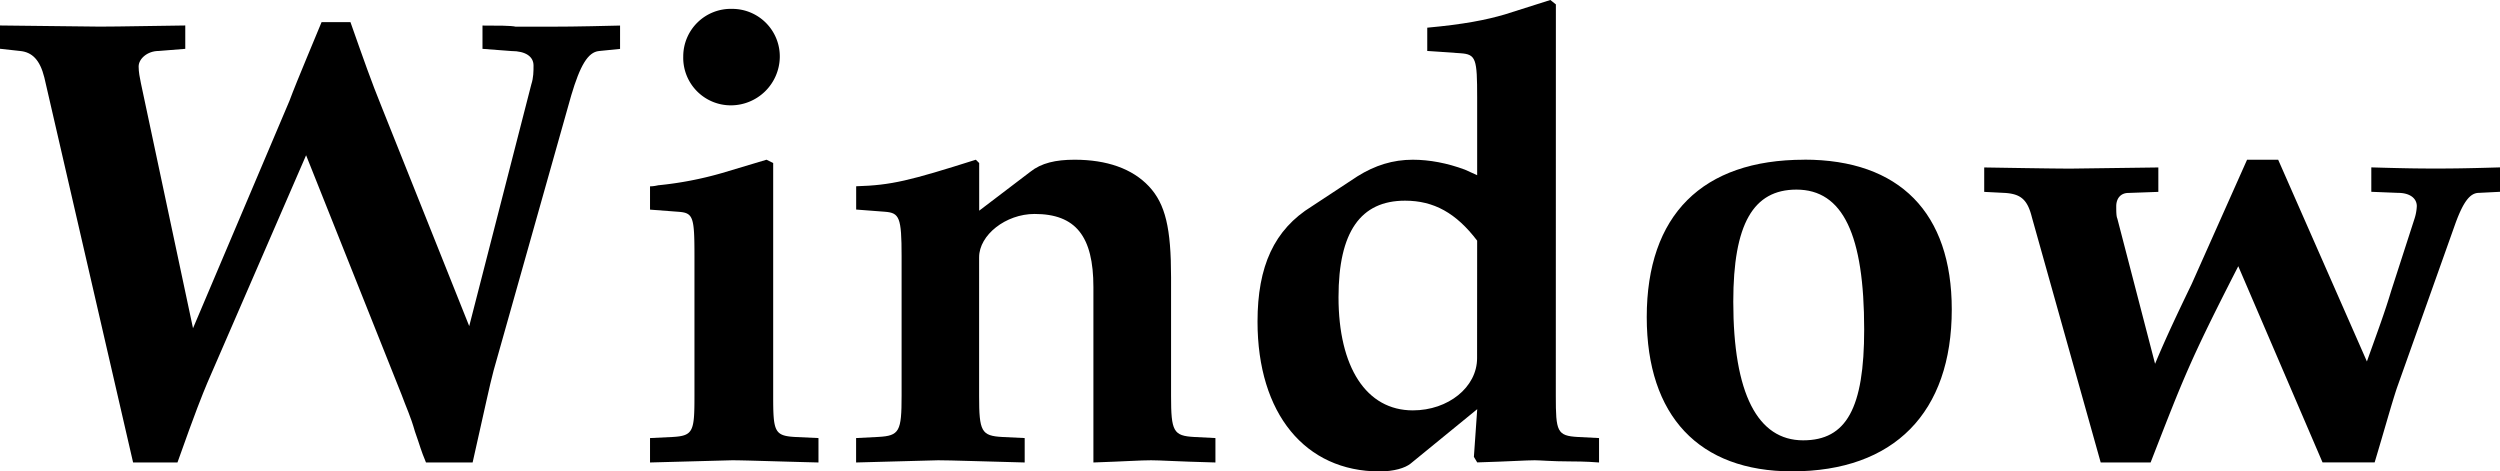
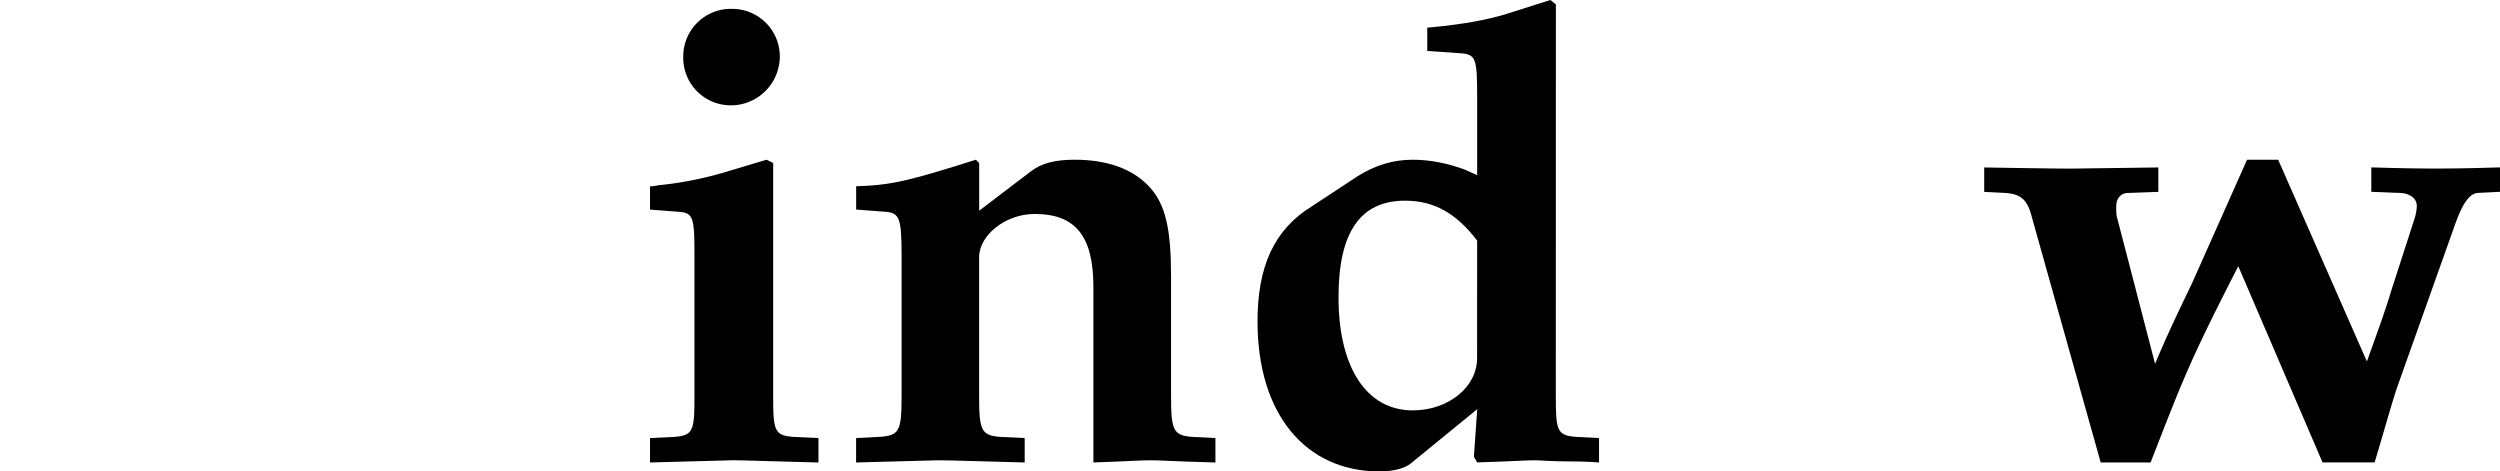
<svg xmlns="http://www.w3.org/2000/svg" xmlns:xlink="http://www.w3.org/1999/xlink" width="35.218" height="6.641">
  <defs>
-     <path id="a" d="m2.875-1.86-.734-3.452c-.016-.079-.032-.157-.032-.235 0-.11.125-.219.282-.219l.375-.03v-.329c-1.063.016-1.063.016-1.204.016-.109 0-.109 0-1.406-.016v.328l.281.031c.172.016.282.125.344.375L2.031.031h.625c.266-.75.344-.937.422-1.125l1.39-3.203L5.814-.922c.062.172.125.297.187.516.078.219.078.25.156.437h.657c.187-.828.234-1.062.296-1.297L8.203-5.14c.125-.421.235-.609.39-.625l.298-.03v-.329c-.625.016-.891.016-1 .016h-.47c-.062-.016-.265-.016-.468-.016v.328l.406.031c.204 0 .313.079.313.204 0 .078 0 .171-.031.265L6.766-1.89 5.53-4.984c-.14-.344-.25-.657-.437-1.188h-.407c-.062.156-.343.813-.453 1.11zm0 0" />
    <path id="b" d="M.313-.313v.344L1.468 0c.172 0 .61.016 1.218.031v-.344L2.36-.328c-.296-.016-.312-.078-.312-.578v-3.281l-.094-.047-.625.187a5 5 0 0 1-.89.172c-.016 0-.063.016-.126.016v.328L.72-3.5c.203.016.219.078.219.625v1.969c0 .5-.016.562-.313.578zm1.156-6.046a.67.67 0 0 0-.688.671.67.67 0 0 0 .672.688.69.69 0 0 0 .688-.672.67.67 0 0 0-.672-.687zm0 0" />
    <path id="c" d="M.219-.313v.344L1.375 0c.188 0 .61.016 1.219.031v-.344L2.28-.328c-.297-.016-.328-.078-.328-.578V-2.86c0-.313.375-.61.781-.61.579 0 .829.313.829 1.031v2.47C4.03.015 4.218 0 4.375 0c.14 0 .328.016.906.031v-.344l-.297-.015c-.296-.016-.328-.078-.328-.578v-1.672c0-.688-.078-1.031-.312-1.281-.235-.25-.594-.375-1.047-.375-.266 0-.469.046-.625.171l-.719.547v-.671l-.047-.047C.97-3.938.72-3.875.22-3.86v.328l.406.031c.203.016.234.078.234.625v1.969c0 .5-.03.562-.328.578zm0 0" />
    <path id="d" d="M4.578-6.422 4.5-6.484l-.64.203c-.266.078-.579.14-1.094.187v.328l.468.032c.22.015.235.078.235.625v1.093l-.172-.078c-.25-.093-.5-.14-.735-.14-.28 0-.53.078-.78.234l-.641.422c-.532.328-.766.844-.766 1.625 0 1.297.672 2.11 1.719 2.11.203 0 .36-.048.437-.11L3.47-.72l-.047.672.047.078c.468-.014.686-.03.81-.03.078 0 .25.016.485.016.062 0 .234 0 .421.015v-.344L4.89-.328c-.297-.016-.313-.078-.313-.578Zm-1.11 4.984c0 .407-.405.735-.905.735-.657 0-1.047-.61-1.047-1.594 0-.922.312-1.36.937-1.36.406 0 .719.173 1.016.563zm0 0" />
-     <path id="e" d="M2.578-4.234c-1.437 0-2.219.78-2.219 2.218C.36-.625 1.094.156 2.406.156c1.438 0 2.25-.828 2.25-2.281 0-1.36-.734-2.11-2.078-2.11zm-.11.421c.657 0 .954.641.954 1.97 0 1.109-.25 1.562-.86 1.562-.64 0-.984-.656-.984-1.953 0-1.094.281-1.579.89-1.579zm0 0" />
    <path id="f" d="M1.75.031h.703C2.922-1.172 3-1.39 3.688-2.734L4.875.03h.734c.141-.469.235-.812.313-1.047l.828-2.328c.11-.297.203-.422.328-.422l.297-.015v-.344c-.531.016-.734.016-.906.016-.172 0-.375 0-.907-.016v.344l.375.015c.172 0 .266.079.266.188a.665.665 0 0 1-.031.172l-.328 1.015c-.094.313-.188.563-.344 1L4.25-4.234h-.438l-.78 1.75c-.188.39-.36.75-.516 1.125l-.532-2.047c-.015-.031-.015-.11-.015-.172 0-.11.062-.188.172-.188l.421-.015v-.344l-1.218.016c-.125 0-.266 0-1.235-.016v.344l.297.015c.219.016.313.094.375.344zm0 0" />
  </defs>
  <g transform="translate(-79.656 -785.266)">
    <use xlink:href="#a" width="100%" height="100%" x="79.5" y="791.75" />
    <use xlink:href="#b" width="100%" height="100%" x="88.5" y="791.75" />
    <use xlink:href="#c" width="100%" height="100%" x="91.497" y="791.75" />
    <use xlink:href="#d" width="100%" height="100%" x="96.996" y="791.75" />
    <use xlink:href="#e" width="100%" height="100%" x="102.495" y="791.75" />
    <use xlink:href="#f" width="100%" height="100%" x="107.499" y="791.75" />
  </g>
</svg>